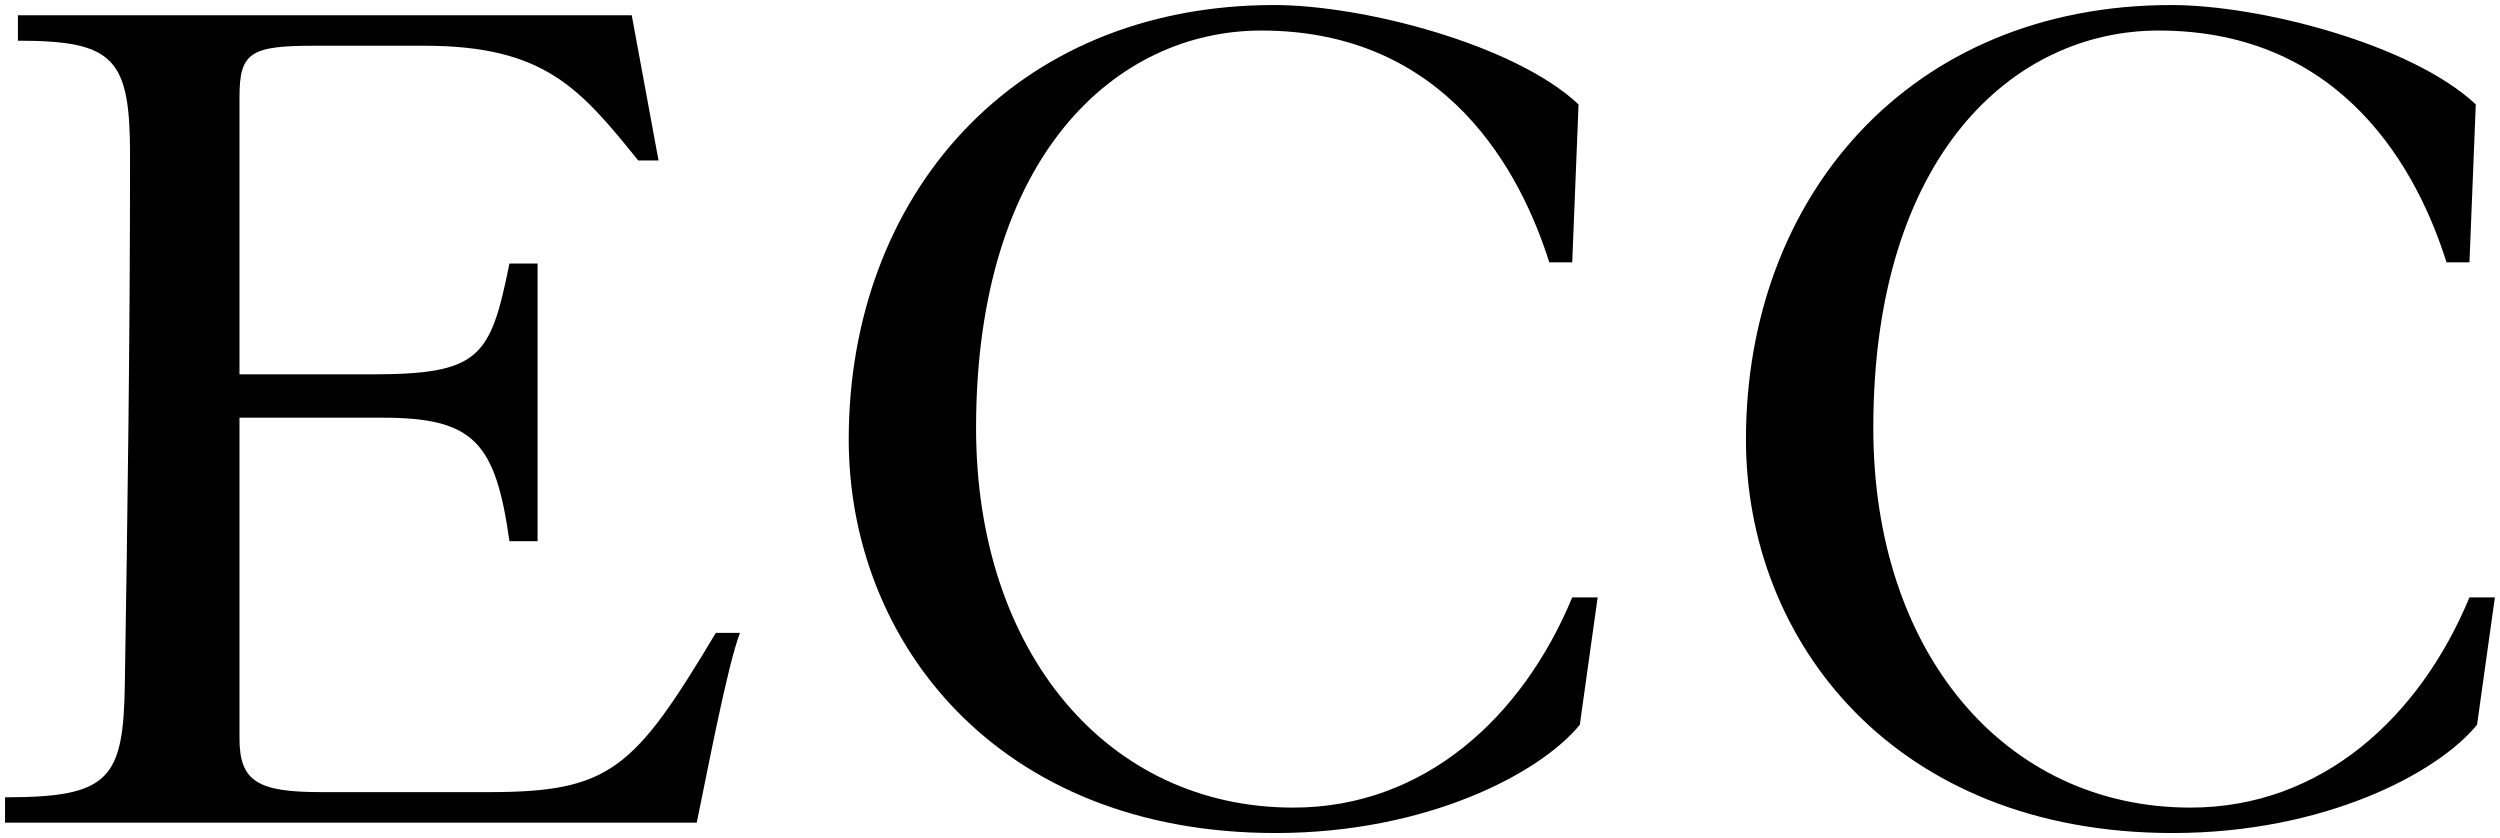
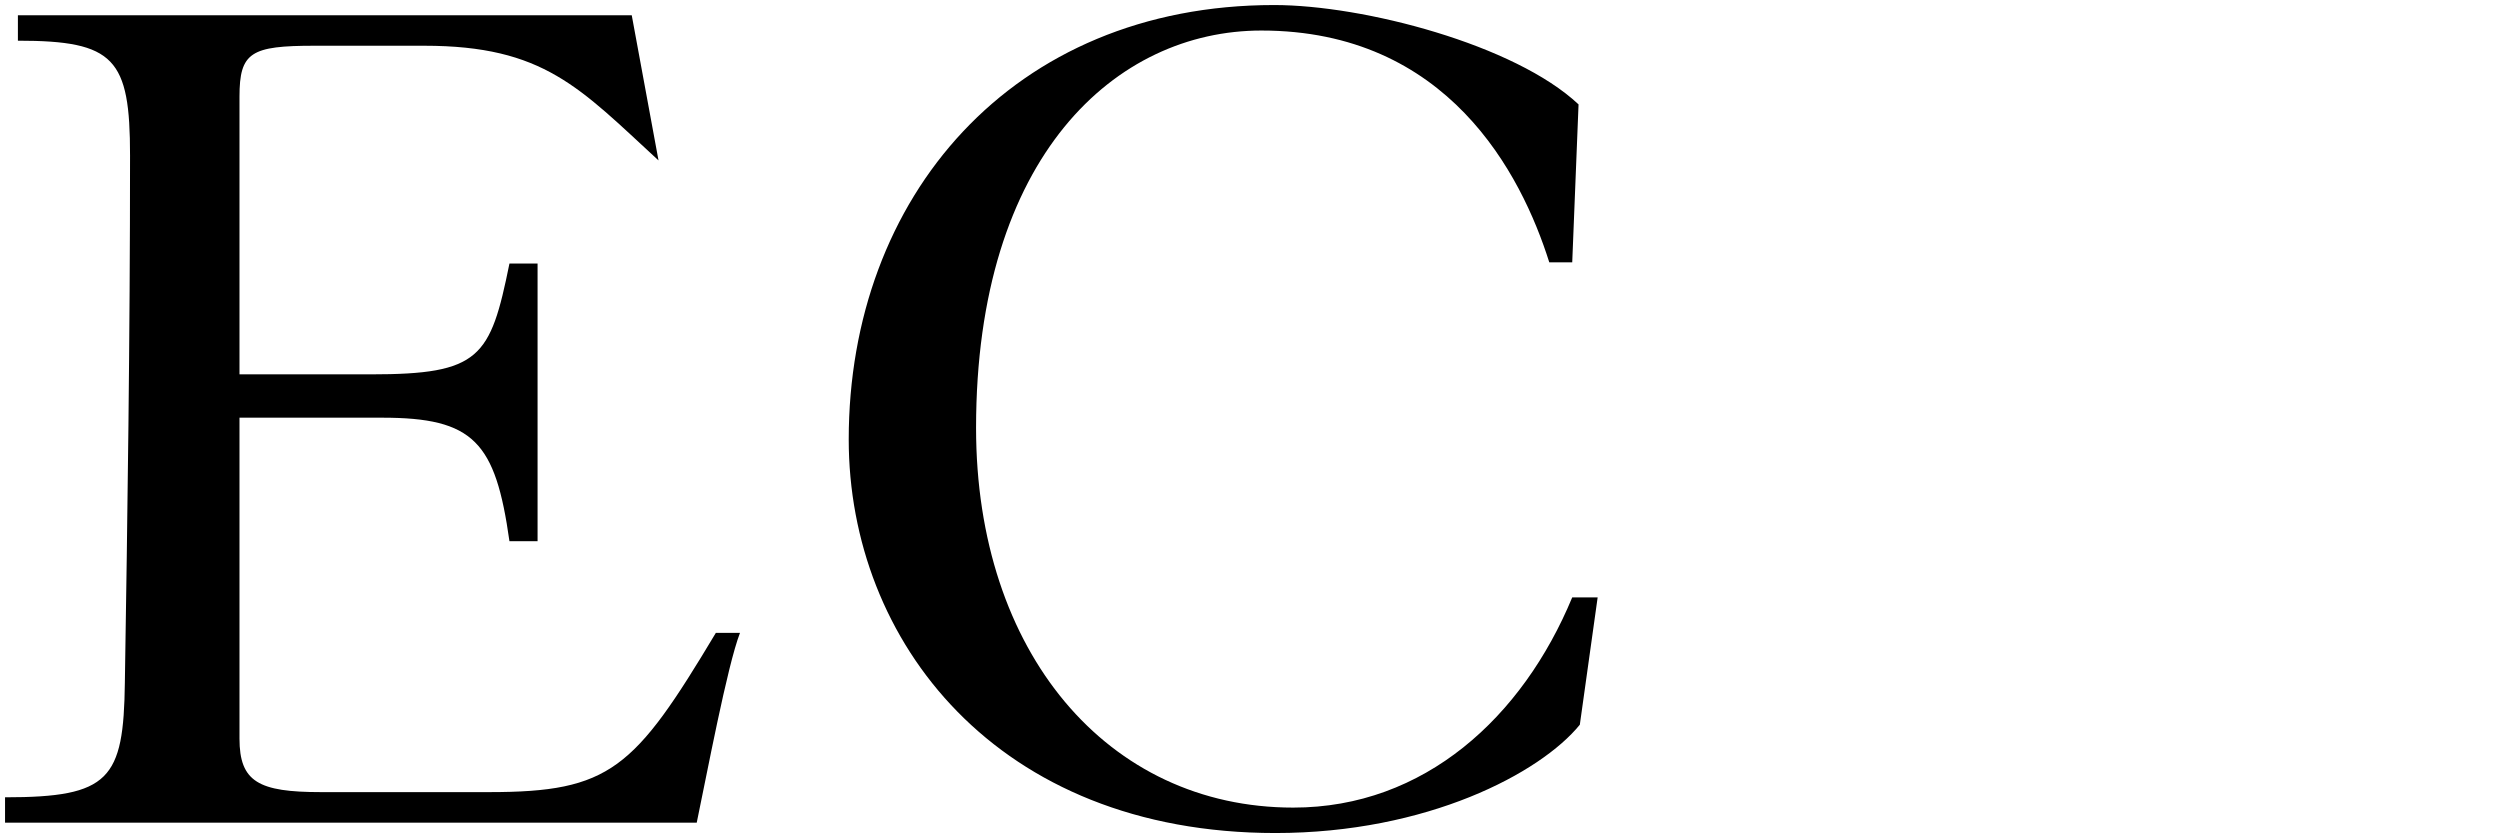
<svg xmlns="http://www.w3.org/2000/svg" width="352" height="118" viewBox="0 0 352 118" fill="none">
-   <path d="M0.73 112.26C15.43 112.26 17.41 109.75 17.58 96.12C17.95 72.81 18.31 47.7 18.31 21.88C18.31 8.24 16.15 5.73 2.52 5.73V2.15H88.95L92.72 22.59H89.86C81.61 12.37 76.59 6.44 59.73 6.44H44.29C35.32 6.44 33.72 7.35 33.72 13.62V52.71H52.19C67.61 52.71 69.04 50.37 71.73 37.11H75.69V76.2H71.73C69.76 62.21 66.71 58.81 53.8 58.81H33.72V103.99C33.72 110.09 36.41 111.53 45.2 111.53H68.87C85.91 111.53 89.31 108.3 100.79 89.11H104.19C102.39 93.77 99.53 109.01 98.1 115.83H0.71V112.24L0.73 112.26Z" fill="black" />
+   <path d="M0.73 112.26C15.43 112.26 17.41 109.75 17.58 96.12C17.95 72.81 18.31 47.7 18.31 21.88C18.31 8.24 16.15 5.73 2.52 5.73V2.15H88.95L92.72 22.59C81.61 12.37 76.59 6.44 59.73 6.44H44.29C35.32 6.44 33.72 7.35 33.72 13.62V52.71H52.19C67.61 52.71 69.04 50.37 71.73 37.11H75.69V76.2H71.73C69.76 62.21 66.71 58.81 53.8 58.81H33.72V103.99C33.72 110.09 36.41 111.53 45.2 111.53H68.87C85.91 111.53 89.31 108.3 100.79 89.11H104.19C102.39 93.77 99.53 109.01 98.1 115.83H0.71V112.24L0.73 112.26Z" fill="black" />
  <path d="M218.14 36.94C214.18 24.4 203.79 4.3 177.6 4.3C157.16 4.3 137.43 21.88 137.43 60.26C137.43 91.82 155.9 113.71 182.09 113.71C200.56 113.71 214.38 100.98 221.37 84.11H224.95L222.44 102.04C216.89 108.86 200.93 117.29 179.58 117.29C140.31 117.29 119.5 90.22 119.5 61.87C119.5 27.8 142.46 0.71 179.4 0.71C191.96 0.71 213.29 6.27 222.26 14.7L221.37 36.94H218.14Z" fill="black" />
-   <path d="M344.47 36.94C340.53 24.4 330.12 4.3 303.93 4.3C283.49 4.3 263.76 21.88 263.76 60.26C263.76 91.82 282.23 113.71 308.42 113.71C326.89 113.71 340.71 100.98 347.7 84.11H351.28L348.77 102.04C343.22 108.86 327.26 117.29 305.91 117.29C266.64 117.29 245.83 90.22 245.83 61.87C245.83 27.8 268.79 0.71 305.73 0.71C318.29 0.71 339.62 6.27 348.59 14.7L347.7 36.94H344.47Z" fill="black" />
</svg>